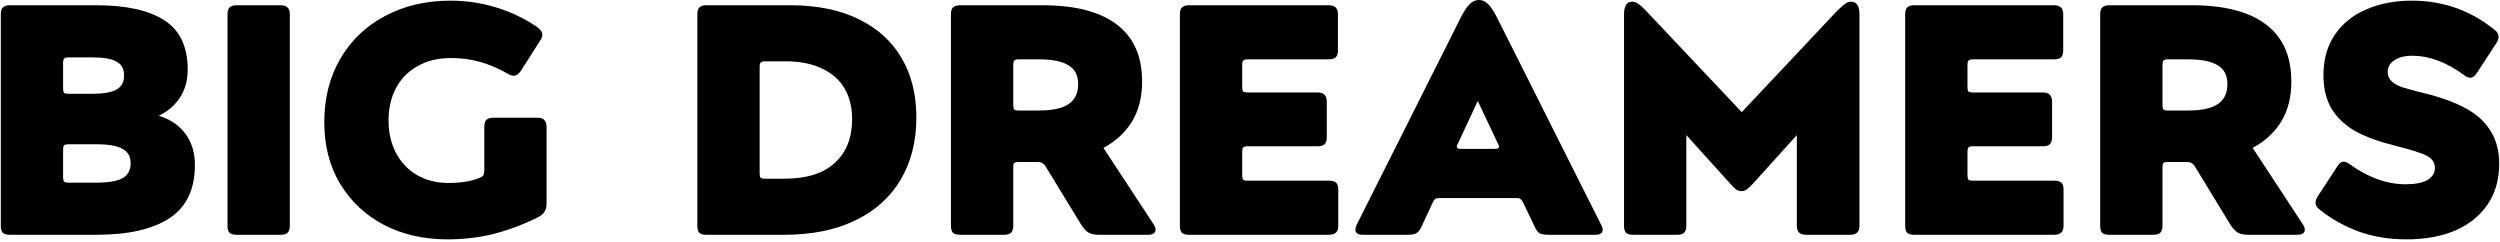
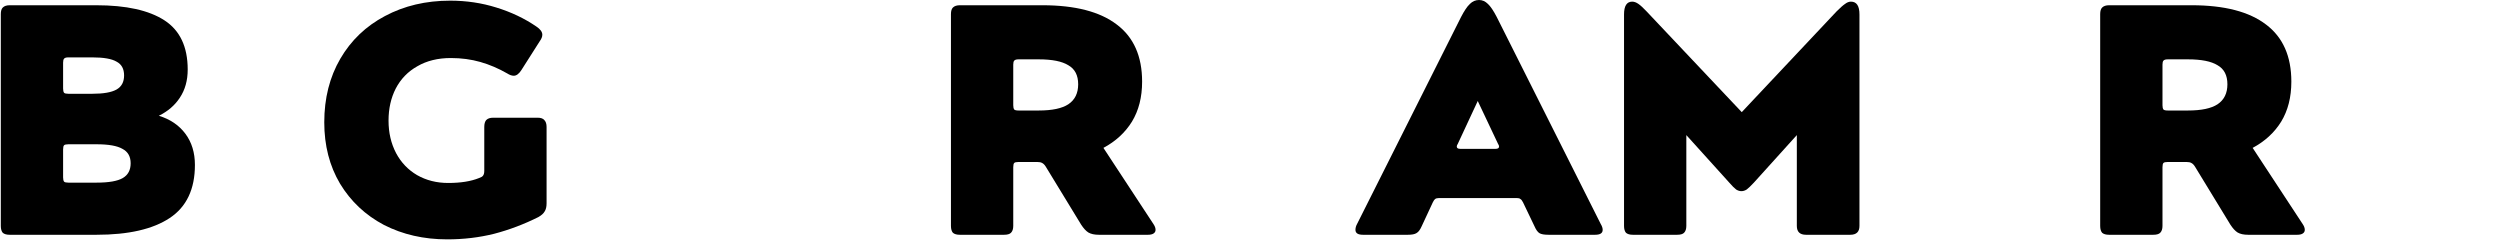
<svg xmlns="http://www.w3.org/2000/svg" width="652" height="63" viewBox="0 0 652 63" fill="none">
  <path d="M0.21 3.677C0.21 2.879 0.381 2.309 0.723 1.967C1.122 1.568 1.72 1.368 2.519 1.368H25.095C32.905 1.368 38.834 2.679 42.882 5.302C46.929 7.924 48.953 12.2 48.953 18.129C48.953 20.98 48.269 23.431 46.901 25.483C45.59 27.479 43.765 29.047 41.428 30.187C44.392 31.099 46.701 32.667 48.355 34.89C50.008 37.114 50.835 39.822 50.835 43.014C50.835 49.342 48.64 53.96 44.25 56.867C39.86 59.775 33.504 61.229 25.18 61.229H2.519C1.72 61.229 1.122 61.058 0.723 60.716C0.381 60.317 0.21 59.718 0.21 58.92V3.677ZM24.068 24.457C26.976 24.457 29.085 24.087 30.396 23.346C31.708 22.605 32.363 21.379 32.363 19.669C32.363 17.958 31.708 16.761 30.396 16.077C29.142 15.336 27.033 14.965 24.068 14.965H17.826C17.256 14.965 16.885 15.079 16.714 15.307C16.543 15.478 16.457 15.82 16.457 16.333V23.089C16.457 23.602 16.543 23.973 16.714 24.201C16.885 24.372 17.256 24.457 17.826 24.457H24.068ZM25.18 47.632C28.373 47.632 30.653 47.233 32.021 46.435C33.389 45.636 34.074 44.354 34.074 42.587C34.074 40.819 33.361 39.565 31.936 38.824C30.567 38.026 28.316 37.627 25.18 37.627H17.826C17.256 37.627 16.885 37.712 16.714 37.883C16.543 38.054 16.457 38.425 16.457 38.995V46.264C16.457 46.777 16.543 47.147 16.714 47.375C16.885 47.546 17.256 47.632 17.826 47.632H25.18Z" fill="black" />
-   <path d="M59.335 3.677C59.335 2.879 59.506 2.309 59.848 1.967C60.247 1.568 60.846 1.368 61.644 1.368H73.189C74.044 1.368 74.642 1.568 74.984 1.967C75.384 2.309 75.583 2.879 75.583 3.677V58.92C75.583 59.718 75.384 60.317 74.984 60.716C74.642 61.058 74.044 61.229 73.189 61.229H61.644C60.846 61.229 60.247 61.058 59.848 60.716C59.506 60.317 59.335 59.718 59.335 58.92V3.677Z" fill="black" />
  <path d="M126.3 33.094C126.3 32.296 126.471 31.698 126.813 31.299C127.212 30.899 127.811 30.7 128.609 30.7H140.239C141.037 30.7 141.607 30.899 141.949 31.299C142.349 31.698 142.548 32.296 142.548 33.094V53.019C142.548 53.931 142.377 54.644 142.035 55.157C141.75 55.67 141.208 56.155 140.41 56.611C136.648 58.492 132.799 59.946 128.866 60.972C124.989 61.941 120.913 62.426 116.637 62.426C110.537 62.426 105.035 61.172 100.133 58.663C95.287 56.098 91.467 52.506 88.674 47.888C85.937 43.271 84.569 37.94 84.569 31.897C84.569 25.626 85.966 20.096 88.759 15.307C91.553 10.518 95.429 6.813 100.389 4.19C105.406 1.511 111.079 0.171 117.407 0.171C121.625 0.171 125.645 0.77 129.464 1.967C133.341 3.164 136.819 4.817 139.897 6.927C140.923 7.611 141.436 8.323 141.436 9.065C141.436 9.578 141.208 10.148 140.752 10.775L135.963 18.3C135.336 19.269 134.681 19.754 133.997 19.754C133.483 19.754 132.913 19.554 132.286 19.155C130.006 17.844 127.668 16.846 125.274 16.162C122.88 15.478 120.314 15.136 117.578 15.136C114.214 15.136 111.307 15.849 108.855 17.274C106.404 18.642 104.522 20.581 103.211 23.089C101.957 25.541 101.33 28.334 101.33 31.47C101.33 34.605 101.985 37.427 103.297 39.935C104.608 42.387 106.432 44.297 108.77 45.665C111.164 47.033 113.872 47.717 116.894 47.717C120.143 47.717 122.823 47.29 124.932 46.435C125.445 46.264 125.787 46.064 125.958 45.836C126.186 45.551 126.3 45.123 126.3 44.553V33.094Z" fill="black" />
-   <path d="M181.867 3.677C181.867 2.879 182.038 2.309 182.38 1.967C182.779 1.568 183.378 1.368 184.176 1.368H206.068C213.023 1.368 218.952 2.565 223.855 4.96C228.815 7.354 232.578 10.746 235.143 15.136C237.709 19.526 238.991 24.685 238.991 30.614C238.991 36.828 237.623 42.244 234.887 46.862C232.207 51.423 228.273 54.958 223.086 57.466C217.955 59.974 211.769 61.229 204.529 61.229H184.176C183.378 61.229 182.779 61.058 182.38 60.716C182.038 60.317 181.867 59.718 181.867 58.92V3.677ZM204.529 46.606C210.344 46.606 214.734 45.237 217.698 42.501C220.72 39.764 222.23 35.945 222.23 31.042C222.23 27.963 221.575 25.312 220.264 23.089C218.952 20.809 216.985 19.07 214.363 17.873C211.798 16.618 208.634 15.991 204.871 15.991H199.483C198.913 15.991 198.543 16.105 198.372 16.333C198.201 16.504 198.115 16.846 198.115 17.36V45.237C198.115 45.751 198.201 46.121 198.372 46.349C198.543 46.52 198.913 46.606 199.483 46.606H204.529Z" fill="black" />
  <path d="M248.008 3.677C248.008 2.879 248.179 2.309 248.521 1.967C248.92 1.568 249.519 1.368 250.317 1.368H271.867C280.418 1.368 286.889 3.05 291.278 6.414C295.668 9.72 297.863 14.68 297.863 21.293C297.863 25.341 296.979 28.819 295.212 31.726C293.445 34.577 290.965 36.857 287.772 38.567L300.856 58.492C301.198 59.005 301.369 59.49 301.369 59.946C301.369 60.345 301.198 60.659 300.856 60.887C300.514 61.115 300.029 61.229 299.402 61.229H286.575C285.435 61.229 284.523 61.029 283.839 60.63C283.212 60.231 282.584 59.547 281.957 58.578L272.722 43.442C272.437 42.986 272.123 42.672 271.781 42.501C271.496 42.33 271.068 42.244 270.498 42.244H265.624C265.054 42.244 264.683 42.33 264.512 42.501C264.341 42.672 264.256 43.043 264.256 43.613V58.92C264.256 59.718 264.056 60.317 263.657 60.716C263.315 61.058 262.716 61.229 261.861 61.229H250.317C249.519 61.229 248.92 61.058 248.521 60.716C248.179 60.317 248.008 59.718 248.008 58.92V3.677ZM270.926 28.819C274.403 28.819 276.969 28.277 278.622 27.194C280.332 26.054 281.188 24.315 281.188 21.977C281.188 19.64 280.332 17.987 278.622 17.017C276.969 15.991 274.403 15.478 270.926 15.478H265.624C265.054 15.478 264.683 15.592 264.512 15.82C264.341 15.991 264.256 16.333 264.256 16.846V27.45C264.256 27.963 264.341 28.334 264.512 28.562C264.683 28.733 265.054 28.819 265.624 28.819H270.926Z" fill="black" />
-   <path d="M307.718 3.677C307.718 2.879 307.889 2.309 308.231 1.967C308.63 1.568 309.229 1.368 310.027 1.368H346.542C348.138 1.368 348.936 2.138 348.936 3.677V13.169C348.936 14.024 348.737 14.623 348.338 14.965C347.996 15.307 347.397 15.478 346.542 15.478H325.334C324.764 15.478 324.393 15.592 324.222 15.82C324.051 15.991 323.966 16.333 323.966 16.846V22.832C323.966 23.346 324.051 23.688 324.222 23.859C324.393 24.03 324.764 24.115 325.334 24.115H343.72C344.518 24.115 345.088 24.315 345.43 24.714C345.829 25.113 346.029 25.712 346.029 26.51V35.831C346.029 36.629 345.829 37.227 345.43 37.627C345.088 37.969 344.518 38.14 343.72 38.14H325.334C324.764 38.14 324.393 38.254 324.222 38.482C324.051 38.653 323.966 38.995 323.966 39.508V45.751C323.966 46.264 324.051 46.634 324.222 46.862C324.393 47.033 324.764 47.119 325.334 47.119H346.627C347.483 47.119 348.081 47.29 348.423 47.632C348.822 47.974 349.022 48.572 349.022 49.428V58.92C349.022 60.459 348.224 61.229 346.627 61.229H310.027C309.229 61.229 308.63 61.058 308.231 60.716C307.889 60.317 307.718 59.718 307.718 58.92V3.677Z" fill="black" />
  <path d="M381.036 4.447C381.892 2.793 382.661 1.653 383.345 1.026C384.03 0.342 384.828 0 385.74 0C386.595 0 387.365 0.342 388.049 1.026C388.733 1.653 389.502 2.793 390.358 4.447L417.466 58.407C417.808 58.977 417.979 59.49 417.979 59.946C417.979 60.801 417.323 61.229 416.012 61.229H403.869C402.729 61.229 401.931 61.086 401.475 60.801C401.018 60.516 400.591 59.917 400.192 59.005L397.199 52.763C396.971 52.307 396.743 52.022 396.515 51.908C396.344 51.737 396.03 51.651 395.574 51.651H375.307C374.851 51.651 374.509 51.737 374.281 51.908C374.11 52.022 373.91 52.307 373.682 52.763L370.775 59.005C370.376 59.917 369.92 60.516 369.406 60.801C368.95 61.086 368.209 61.229 367.183 61.229H355.467C354.156 61.229 353.501 60.801 353.501 59.946C353.501 59.433 353.643 58.92 353.928 58.407L381.036 4.447ZM390.016 38.824C390.643 38.824 390.956 38.624 390.956 38.225C390.956 37.997 390.871 37.769 390.7 37.541L385.398 26.339L380.181 37.541C380.01 37.769 379.925 37.997 379.925 38.225C379.925 38.624 380.238 38.824 380.865 38.824H390.016Z" fill="black" />
  <path d="M423.547 3.763C423.547 1.539 424.26 0.428 425.685 0.428C426.198 0.428 426.74 0.627 427.31 1.026C427.88 1.425 428.593 2.081 429.448 2.993L454.247 29.246L478.961 2.993C479.93 2.024 480.671 1.368 481.185 1.026C481.698 0.627 482.211 0.428 482.724 0.428C484.206 0.428 484.947 1.539 484.947 3.763V58.92C484.947 60.459 484.149 61.229 482.553 61.229H471.008C469.412 61.229 468.614 60.459 468.614 58.92V35.232L457.411 47.632C456.613 48.487 455.986 49.086 455.53 49.428C455.074 49.713 454.618 49.855 454.162 49.855C453.706 49.855 453.25 49.713 452.794 49.428C452.337 49.086 451.739 48.487 450.998 47.632L439.795 35.232V58.92C439.795 59.718 439.596 60.317 439.197 60.716C438.855 61.058 438.256 61.229 437.401 61.229H425.856C425.058 61.229 424.46 61.058 424.061 60.716C423.718 60.317 423.547 59.718 423.547 58.92V3.763Z" fill="black" />
-   <path d="M496.87 3.677C496.87 2.879 497.041 2.309 497.383 1.967C497.782 1.568 498.381 1.368 499.179 1.368H535.694C537.29 1.368 538.088 2.138 538.088 3.677V13.169C538.088 14.024 537.889 14.623 537.49 14.965C537.148 15.307 536.549 15.478 535.694 15.478H514.486C513.916 15.478 513.545 15.592 513.374 15.82C513.203 15.991 513.118 16.333 513.118 16.846V22.832C513.118 23.346 513.203 23.688 513.374 23.859C513.545 24.03 513.916 24.115 514.486 24.115H532.872C533.67 24.115 534.24 24.315 534.582 24.714C534.981 25.113 535.181 25.712 535.181 26.51V35.831C535.181 36.629 534.981 37.227 534.582 37.627C534.24 37.969 533.67 38.14 532.872 38.14H514.486C513.916 38.14 513.545 38.254 513.374 38.482C513.203 38.653 513.118 38.995 513.118 39.508V45.751C513.118 46.264 513.203 46.634 513.374 46.862C513.545 47.033 513.916 47.119 514.486 47.119H535.779C536.634 47.119 537.233 47.29 537.575 47.632C537.974 47.974 538.174 48.572 538.174 49.428V58.92C538.174 60.459 537.375 61.229 535.779 61.229H499.179C498.381 61.229 497.782 61.058 497.383 60.716C497.041 60.317 496.87 59.718 496.87 58.92V3.677Z" fill="black" />
  <path d="M547.728 3.677C547.728 2.879 547.899 2.309 548.241 1.967C548.64 1.568 549.239 1.368 550.037 1.368H571.587C580.138 1.368 586.609 3.05 590.999 6.414C595.388 9.72 597.583 14.68 597.583 21.293C597.583 25.341 596.7 28.819 594.932 31.726C593.165 34.577 590.685 36.857 587.492 38.567L600.576 58.492C600.918 59.005 601.089 59.49 601.089 59.946C601.089 60.345 600.918 60.659 600.576 60.887C600.234 61.115 599.75 61.229 599.122 61.229H586.295C585.155 61.229 584.243 61.029 583.559 60.63C582.932 60.231 582.305 59.547 581.677 58.578L572.442 43.442C572.157 42.986 571.843 42.672 571.501 42.501C571.216 42.33 570.789 42.244 570.218 42.244H565.344C564.774 42.244 564.403 42.33 564.232 42.501C564.061 42.672 563.976 43.043 563.976 43.613V58.92C563.976 59.718 563.776 60.317 563.377 60.716C563.035 61.058 562.437 61.229 561.581 61.229H550.037C549.239 61.229 548.64 61.058 548.241 60.716C547.899 60.317 547.728 59.718 547.728 58.92V3.677ZM570.646 28.819C574.124 28.819 576.689 28.277 578.342 27.194C580.053 26.054 580.908 24.315 580.908 21.977C580.908 19.64 580.053 17.987 578.342 17.017C576.689 15.991 574.124 15.478 570.646 15.478H565.344C564.774 15.478 564.403 15.592 564.232 15.82C564.061 15.991 563.976 16.333 563.976 16.846V27.45C563.976 27.963 564.061 28.334 564.232 28.562C564.403 28.733 564.774 28.819 565.344 28.819H570.646Z" fill="black" />
-   <path d="M609.546 43.442C610.059 42.587 610.629 42.159 611.256 42.159C611.712 42.159 612.282 42.415 612.966 42.928C615.076 44.468 617.385 45.722 619.893 46.691C622.402 47.603 624.91 48.059 627.419 48.059C629.927 48.059 631.808 47.689 633.063 46.948C634.374 46.15 635.029 45.095 635.029 43.784C635.029 42.871 634.716 42.102 634.089 41.475C633.462 40.848 632.435 40.306 631.01 39.85C629.642 39.337 627.59 38.738 624.853 38.054C620.634 37.028 617.157 35.774 614.42 34.291C611.684 32.752 609.574 30.785 608.092 28.391C606.667 25.997 605.954 23.061 605.954 19.583C605.954 15.535 606.923 12.058 608.862 9.15C610.857 6.186 613.594 3.962 617.071 2.48C620.549 0.941 624.54 0.171 629.043 0.171C637.139 0.171 644.322 2.708 650.593 7.782C651.277 8.295 651.619 8.894 651.619 9.578C651.619 10.148 651.42 10.718 651.021 11.288L645.89 19.155C645.377 19.896 644.835 20.267 644.265 20.267C643.695 20.267 643.153 20.039 642.64 19.583C638.022 16.219 633.547 14.538 629.214 14.538C627.162 14.538 625.566 14.937 624.426 15.735C623.285 16.476 622.715 17.474 622.715 18.728C622.715 19.697 623.029 20.495 623.656 21.122C624.283 21.749 625.224 22.291 626.478 22.747C627.732 23.146 629.613 23.659 632.122 24.286C636.626 25.369 640.303 26.709 643.153 28.305C646.004 29.845 648.142 31.812 649.567 34.206C651.049 36.543 651.79 39.394 651.79 42.758C651.79 46.805 650.793 50.311 648.797 53.276C646.802 56.24 643.98 58.521 640.331 60.117C636.683 61.656 632.435 62.426 627.59 62.426C623.2 62.426 619.124 61.77 615.361 60.459C611.598 59.091 608.235 57.238 605.27 54.901C604.814 54.559 604.472 54.245 604.244 53.96C604.016 53.618 603.902 53.247 603.902 52.848C603.902 52.278 604.159 51.623 604.672 50.881L609.546 43.442Z" fill="black" />
</svg>